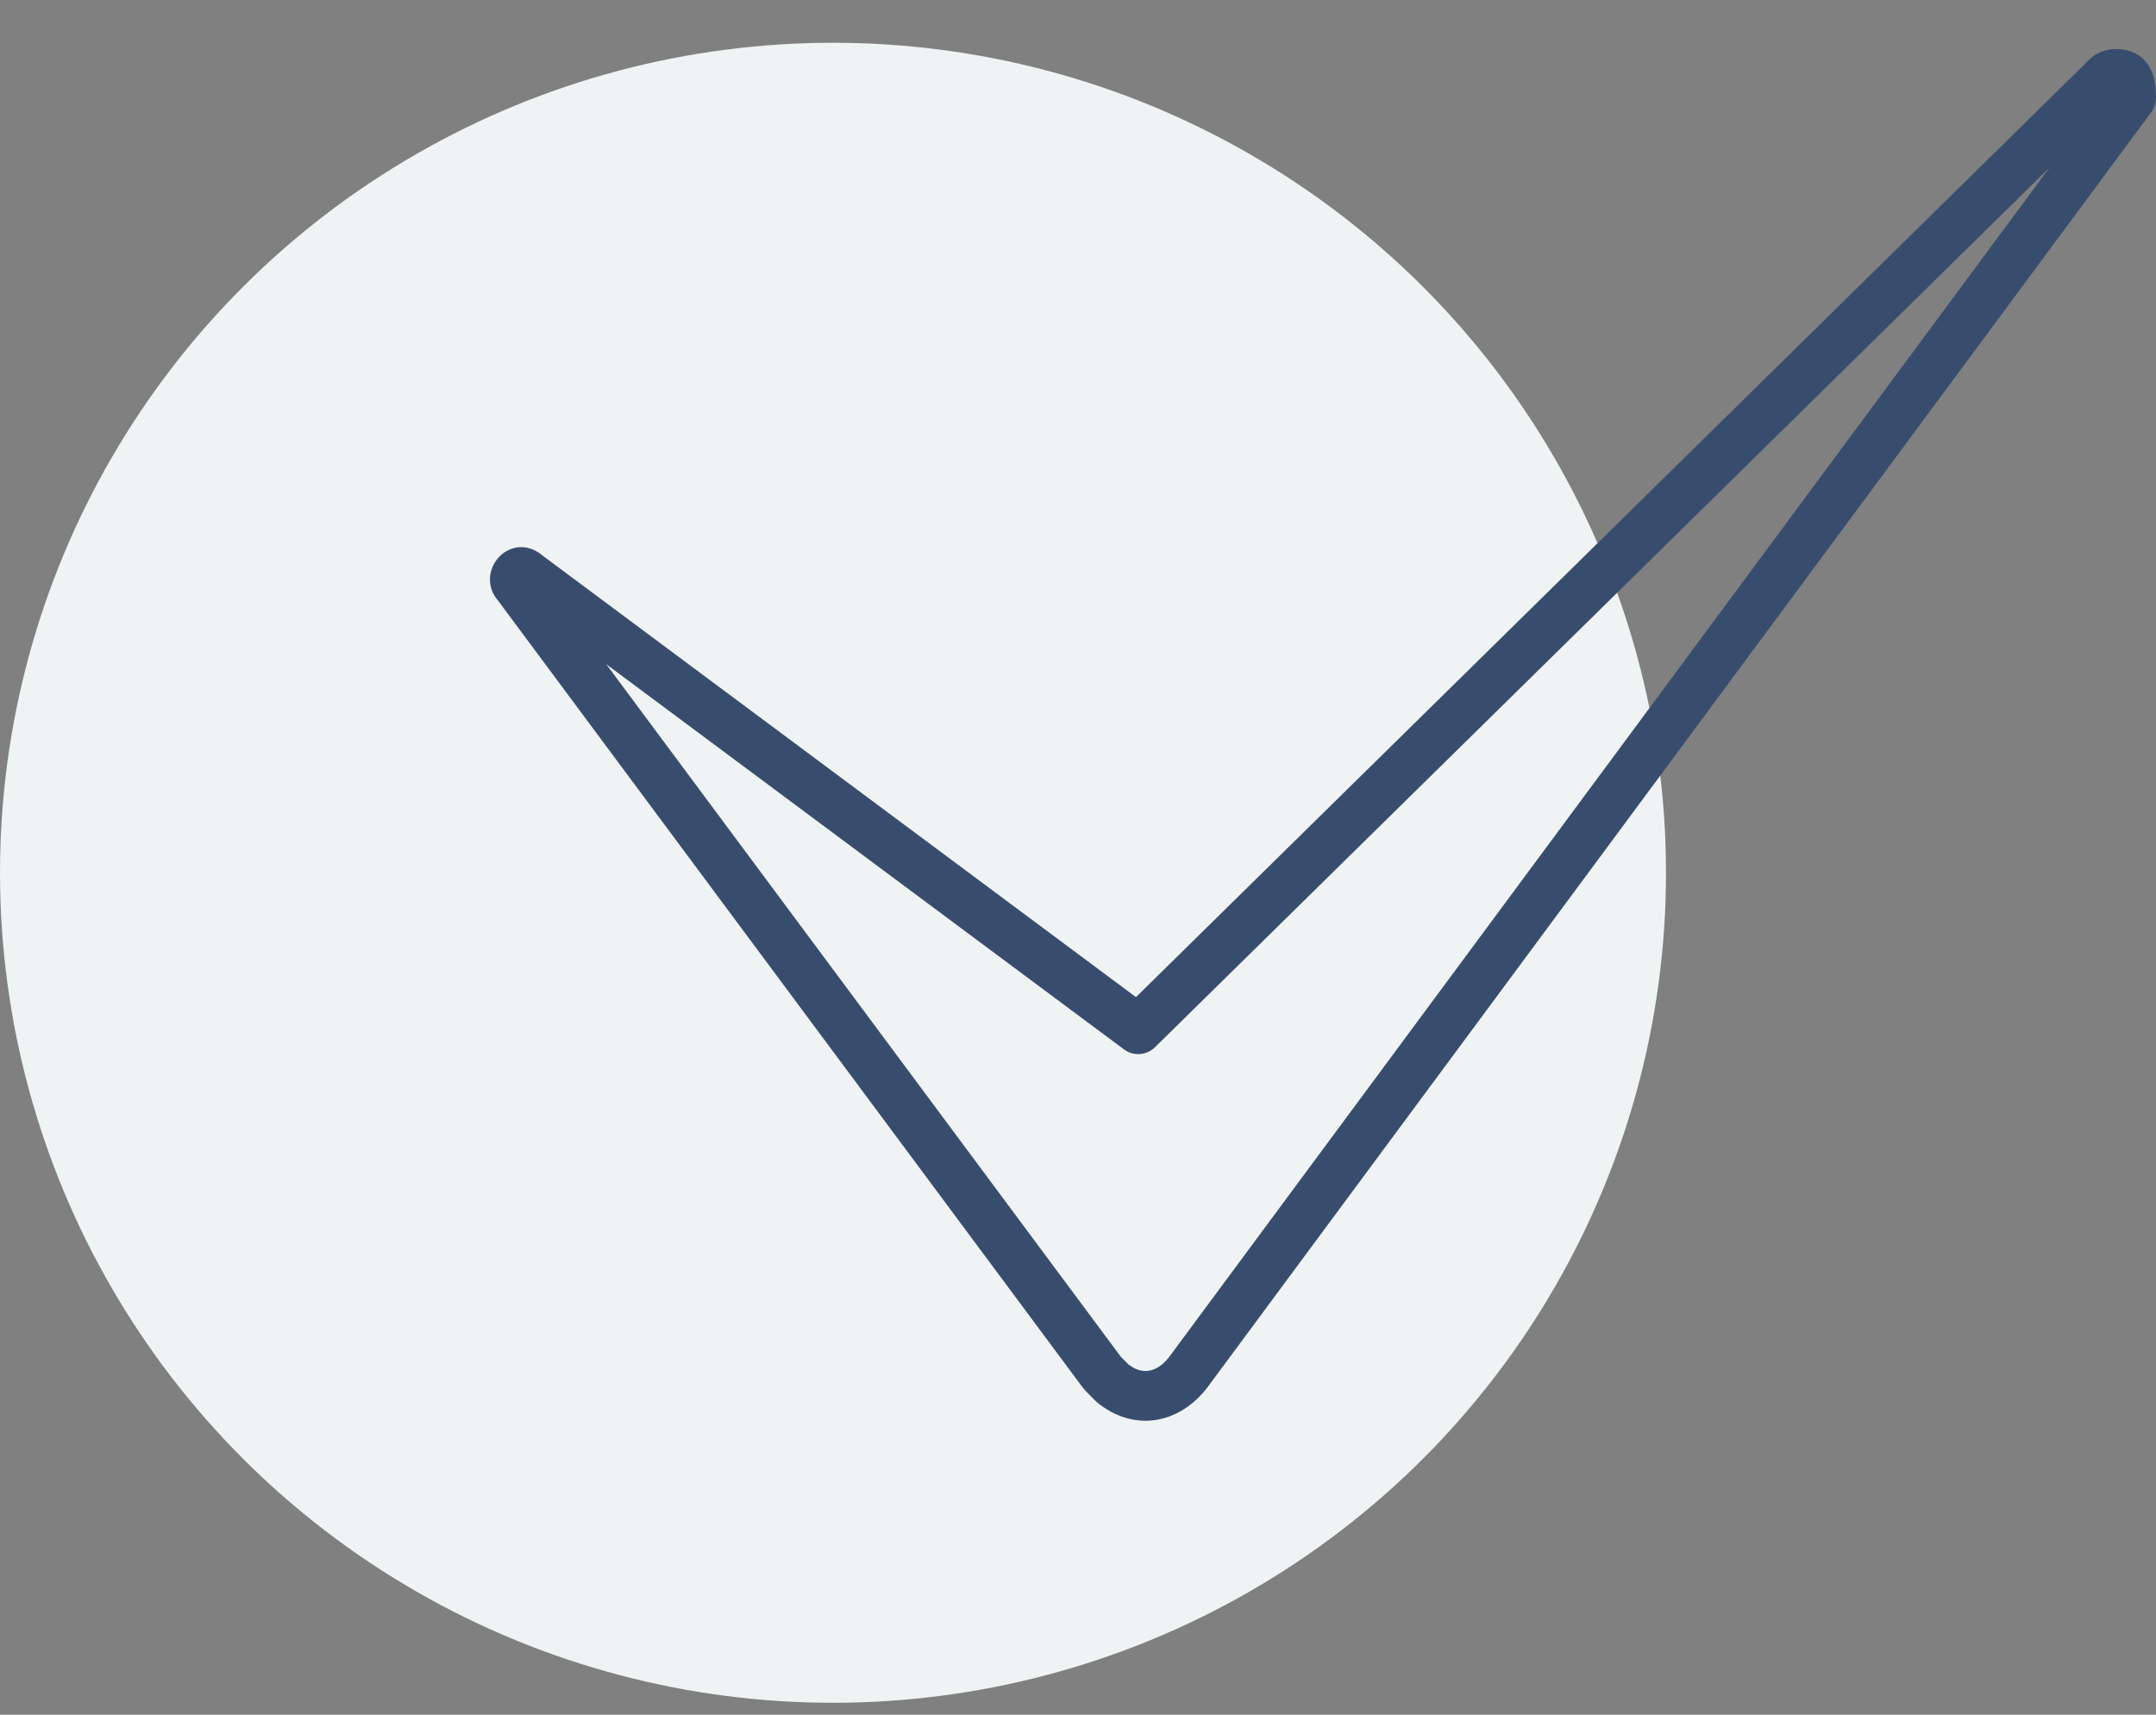
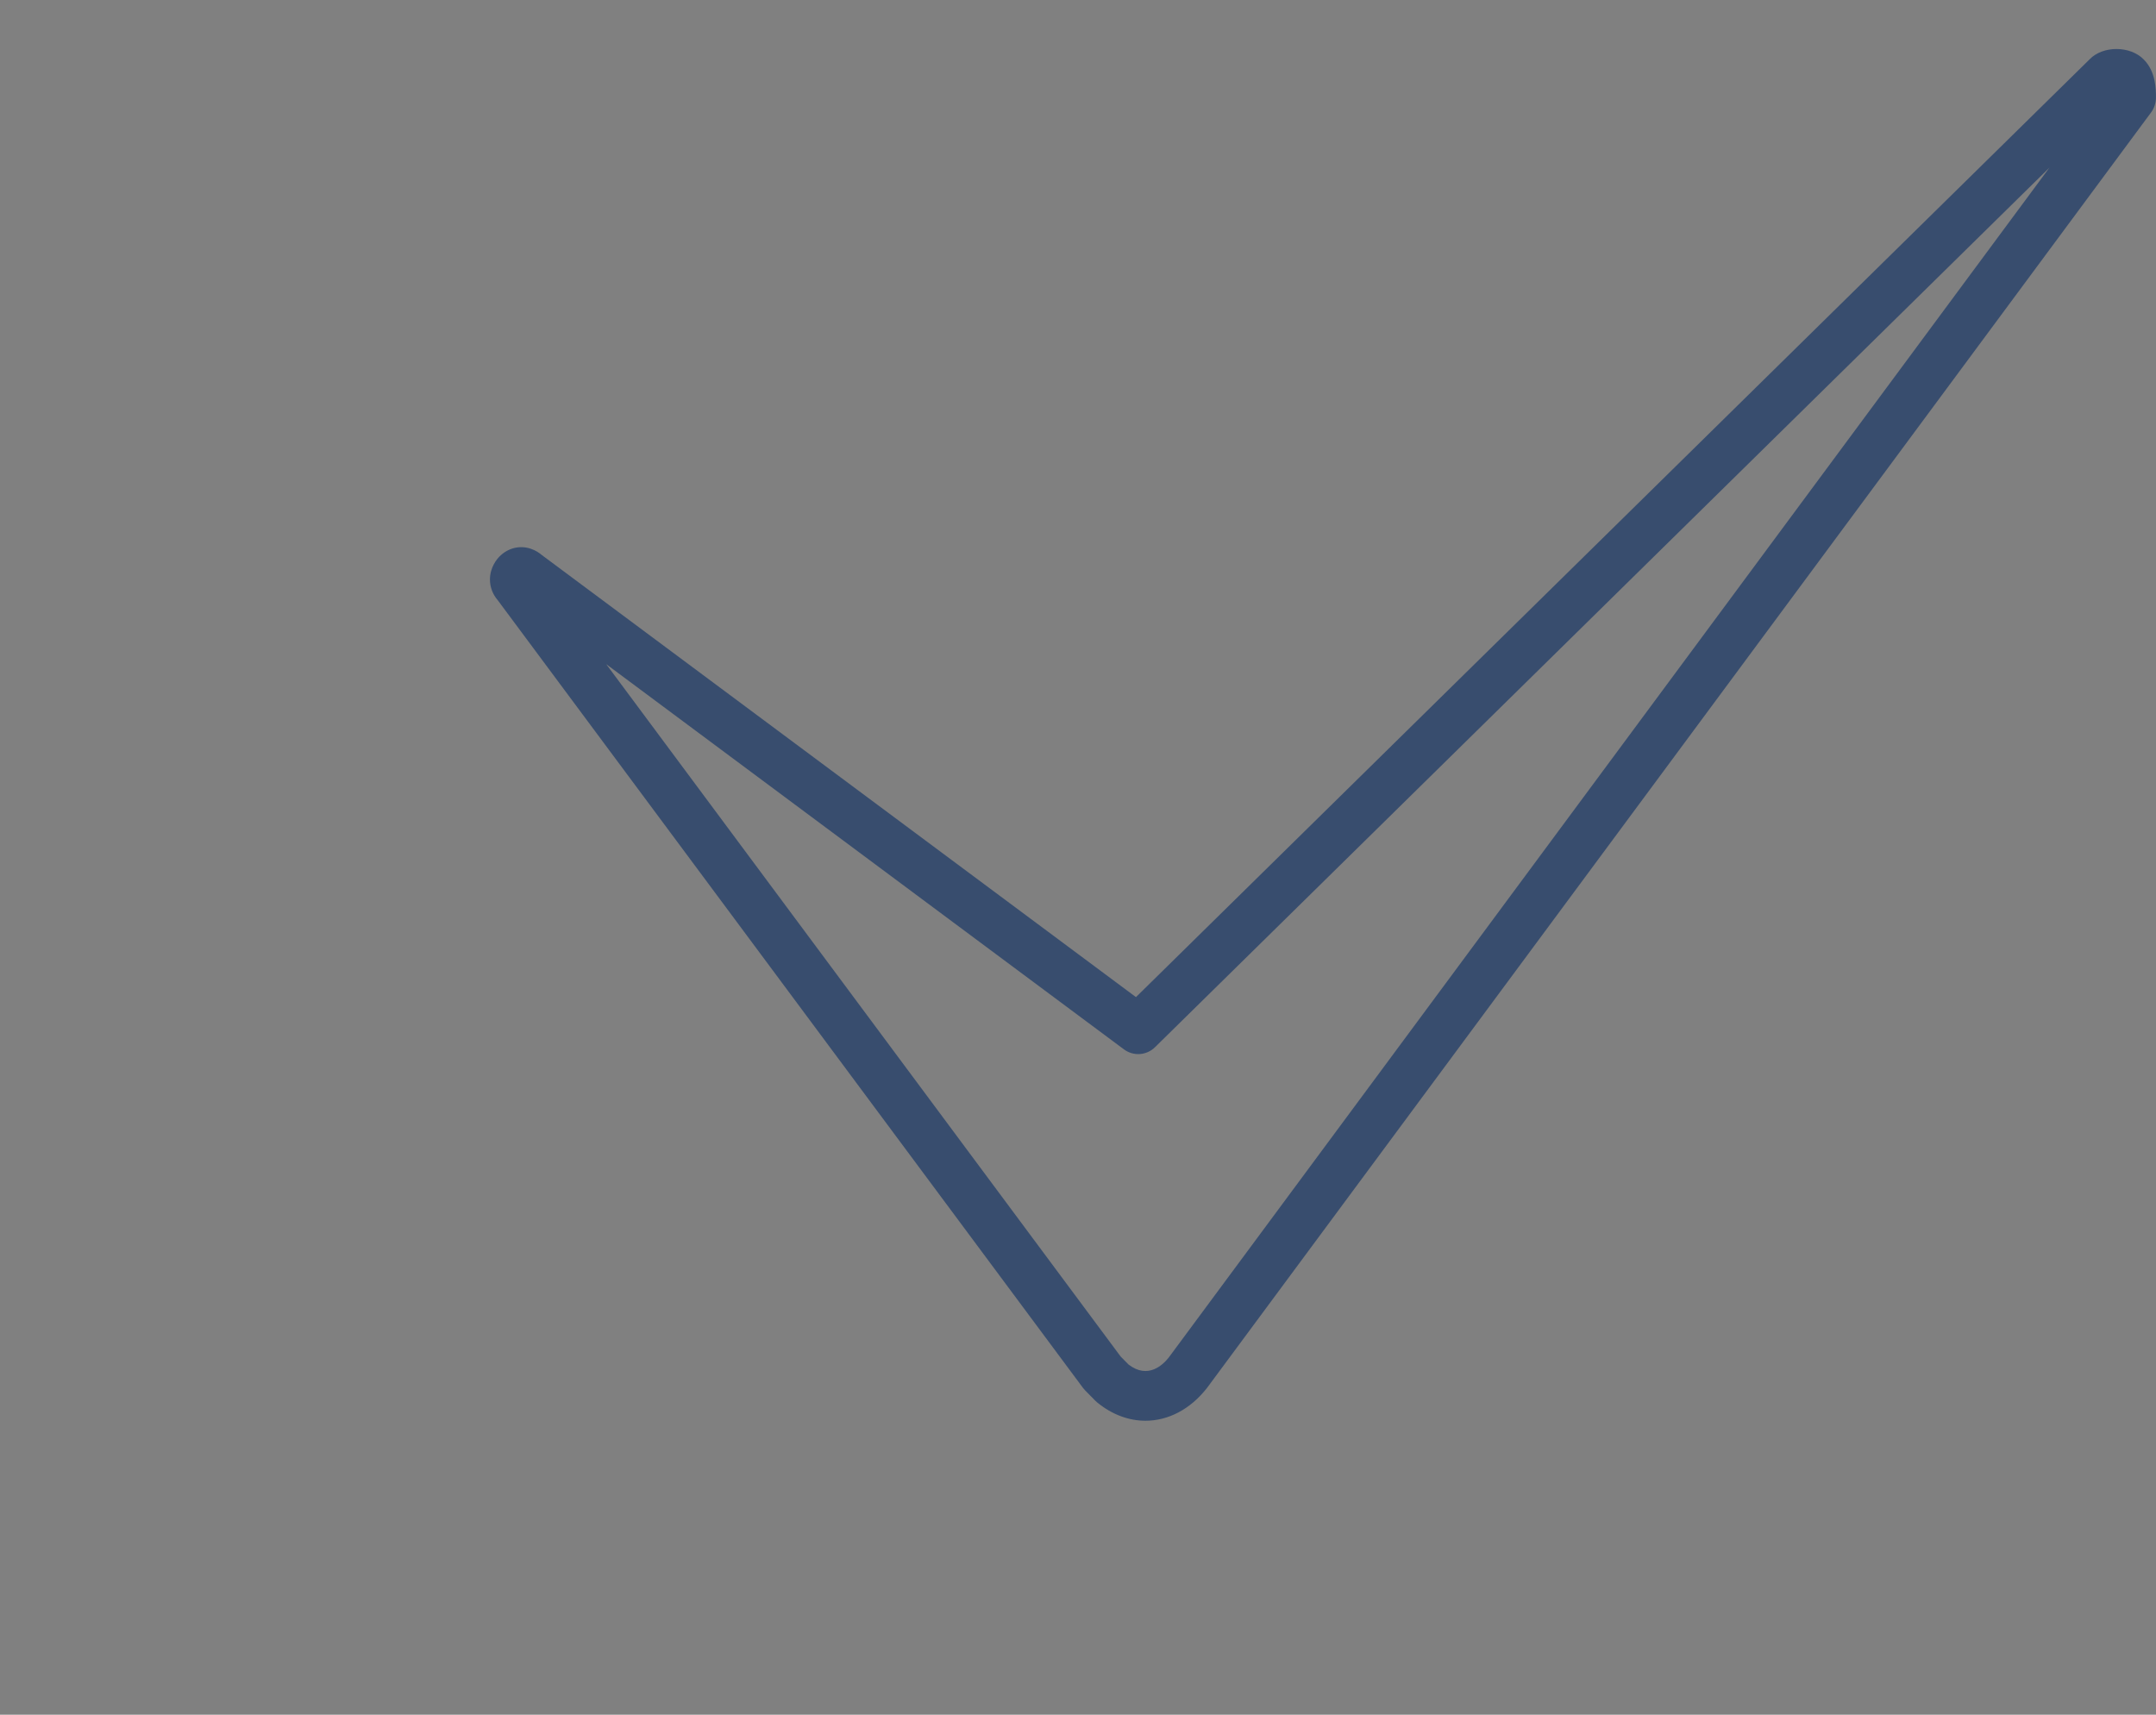
<svg xmlns="http://www.w3.org/2000/svg" width="44" height="35">
  <rect width="100%" height="100%" fill="#808080" stroke="none" />
  <g>
    <title>background</title>
-     <rect fill="none" id="canvas_background" height="402" width="582" y="-1" x="-1" />
  </g>
  <g>
    <title>Layer 1</title>
-     <ellipse id="svg_1" fill="#f0f3f3" ry="16.942" rx="17" cy="17.815" cx="17" />
-     <path id="svg_2" fill="#384d6e" d="m23.377,29c-0.337,0 -0.677,-0.122 -0.982,-0.371c-0.014,-0.011 -0.027,-0.023 -0.039,-0.035l-0.208,-0.211c-0.016,-0.016 -0.031,-0.034 -0.045,-0.052l-11.943,-16.077c-0.104,-0.12 -0.161,-0.27 -0.161,-0.425c0,-0.252 0.146,-0.42 0.191,-0.466c0.175,-0.179 0.418,-0.239 0.646,-0.161c0.096,0.033 0.169,0.083 0.216,0.123l12.131,9.028l19.465,-19.145c0.264,-0.274 0.823,-0.283 1.105,0.009c0.246,0.248 0.246,0.617 0.246,0.774c0,0.11 -0.035,0.217 -0.1,0.305l-19.265,26.033c-0.346,0.444 -0.799,0.671 -1.257,0.671zm-0.345,-1.147c0.398,0.307 0.706,0.002 0.821,-0.145l17.973,-24.287l-18.254,17.954c-0.173,0.17 -0.441,0.189 -0.635,0.044l-10.565,-7.862l10.499,14.133l0.161,0.163zm-12.638,-15.776c0.002,0.003 0.005,0.005 0.007,0.007c-0.002,-0.002 -0.005,-0.005 -0.007,-0.007zm33.111,-10.087l0.003,0l-0.003,0z" />
+     <path id="svg_2" fill="#384d6e" d="m23.377,29c-0.337,0 -0.677,-0.122 -0.982,-0.371c-0.014,-0.011 -0.027,-0.023 -0.039,-0.035l-0.208,-0.211c-0.016,-0.016 -0.031,-0.034 -0.045,-0.052l-11.943,-16.077c-0.104,-0.12 -0.161,-0.27 -0.161,-0.425c0,-0.252 0.146,-0.42 0.191,-0.466c0.175,-0.179 0.418,-0.239 0.646,-0.161c0.096,0.033 0.169,0.083 0.216,0.123l12.131,9.028l19.465,-19.145c0.264,-0.274 0.823,-0.283 1.105,0.009c0.246,0.248 0.246,0.617 0.246,0.774c0,0.11 -0.035,0.217 -0.1,0.305l-19.265,26.033c-0.346,0.444 -0.799,0.671 -1.257,0.671zm-0.345,-1.147c0.398,0.307 0.706,0.002 0.821,-0.145l17.973,-24.287l-18.254,17.954c-0.173,0.17 -0.441,0.189 -0.635,0.044l-10.565,-7.862l10.499,14.133l0.161,0.163zm-12.638,-15.776c-0.002,-0.002 -0.005,-0.005 -0.007,-0.007zm33.111,-10.087l0.003,0l-0.003,0z" />
  </g>
</svg>